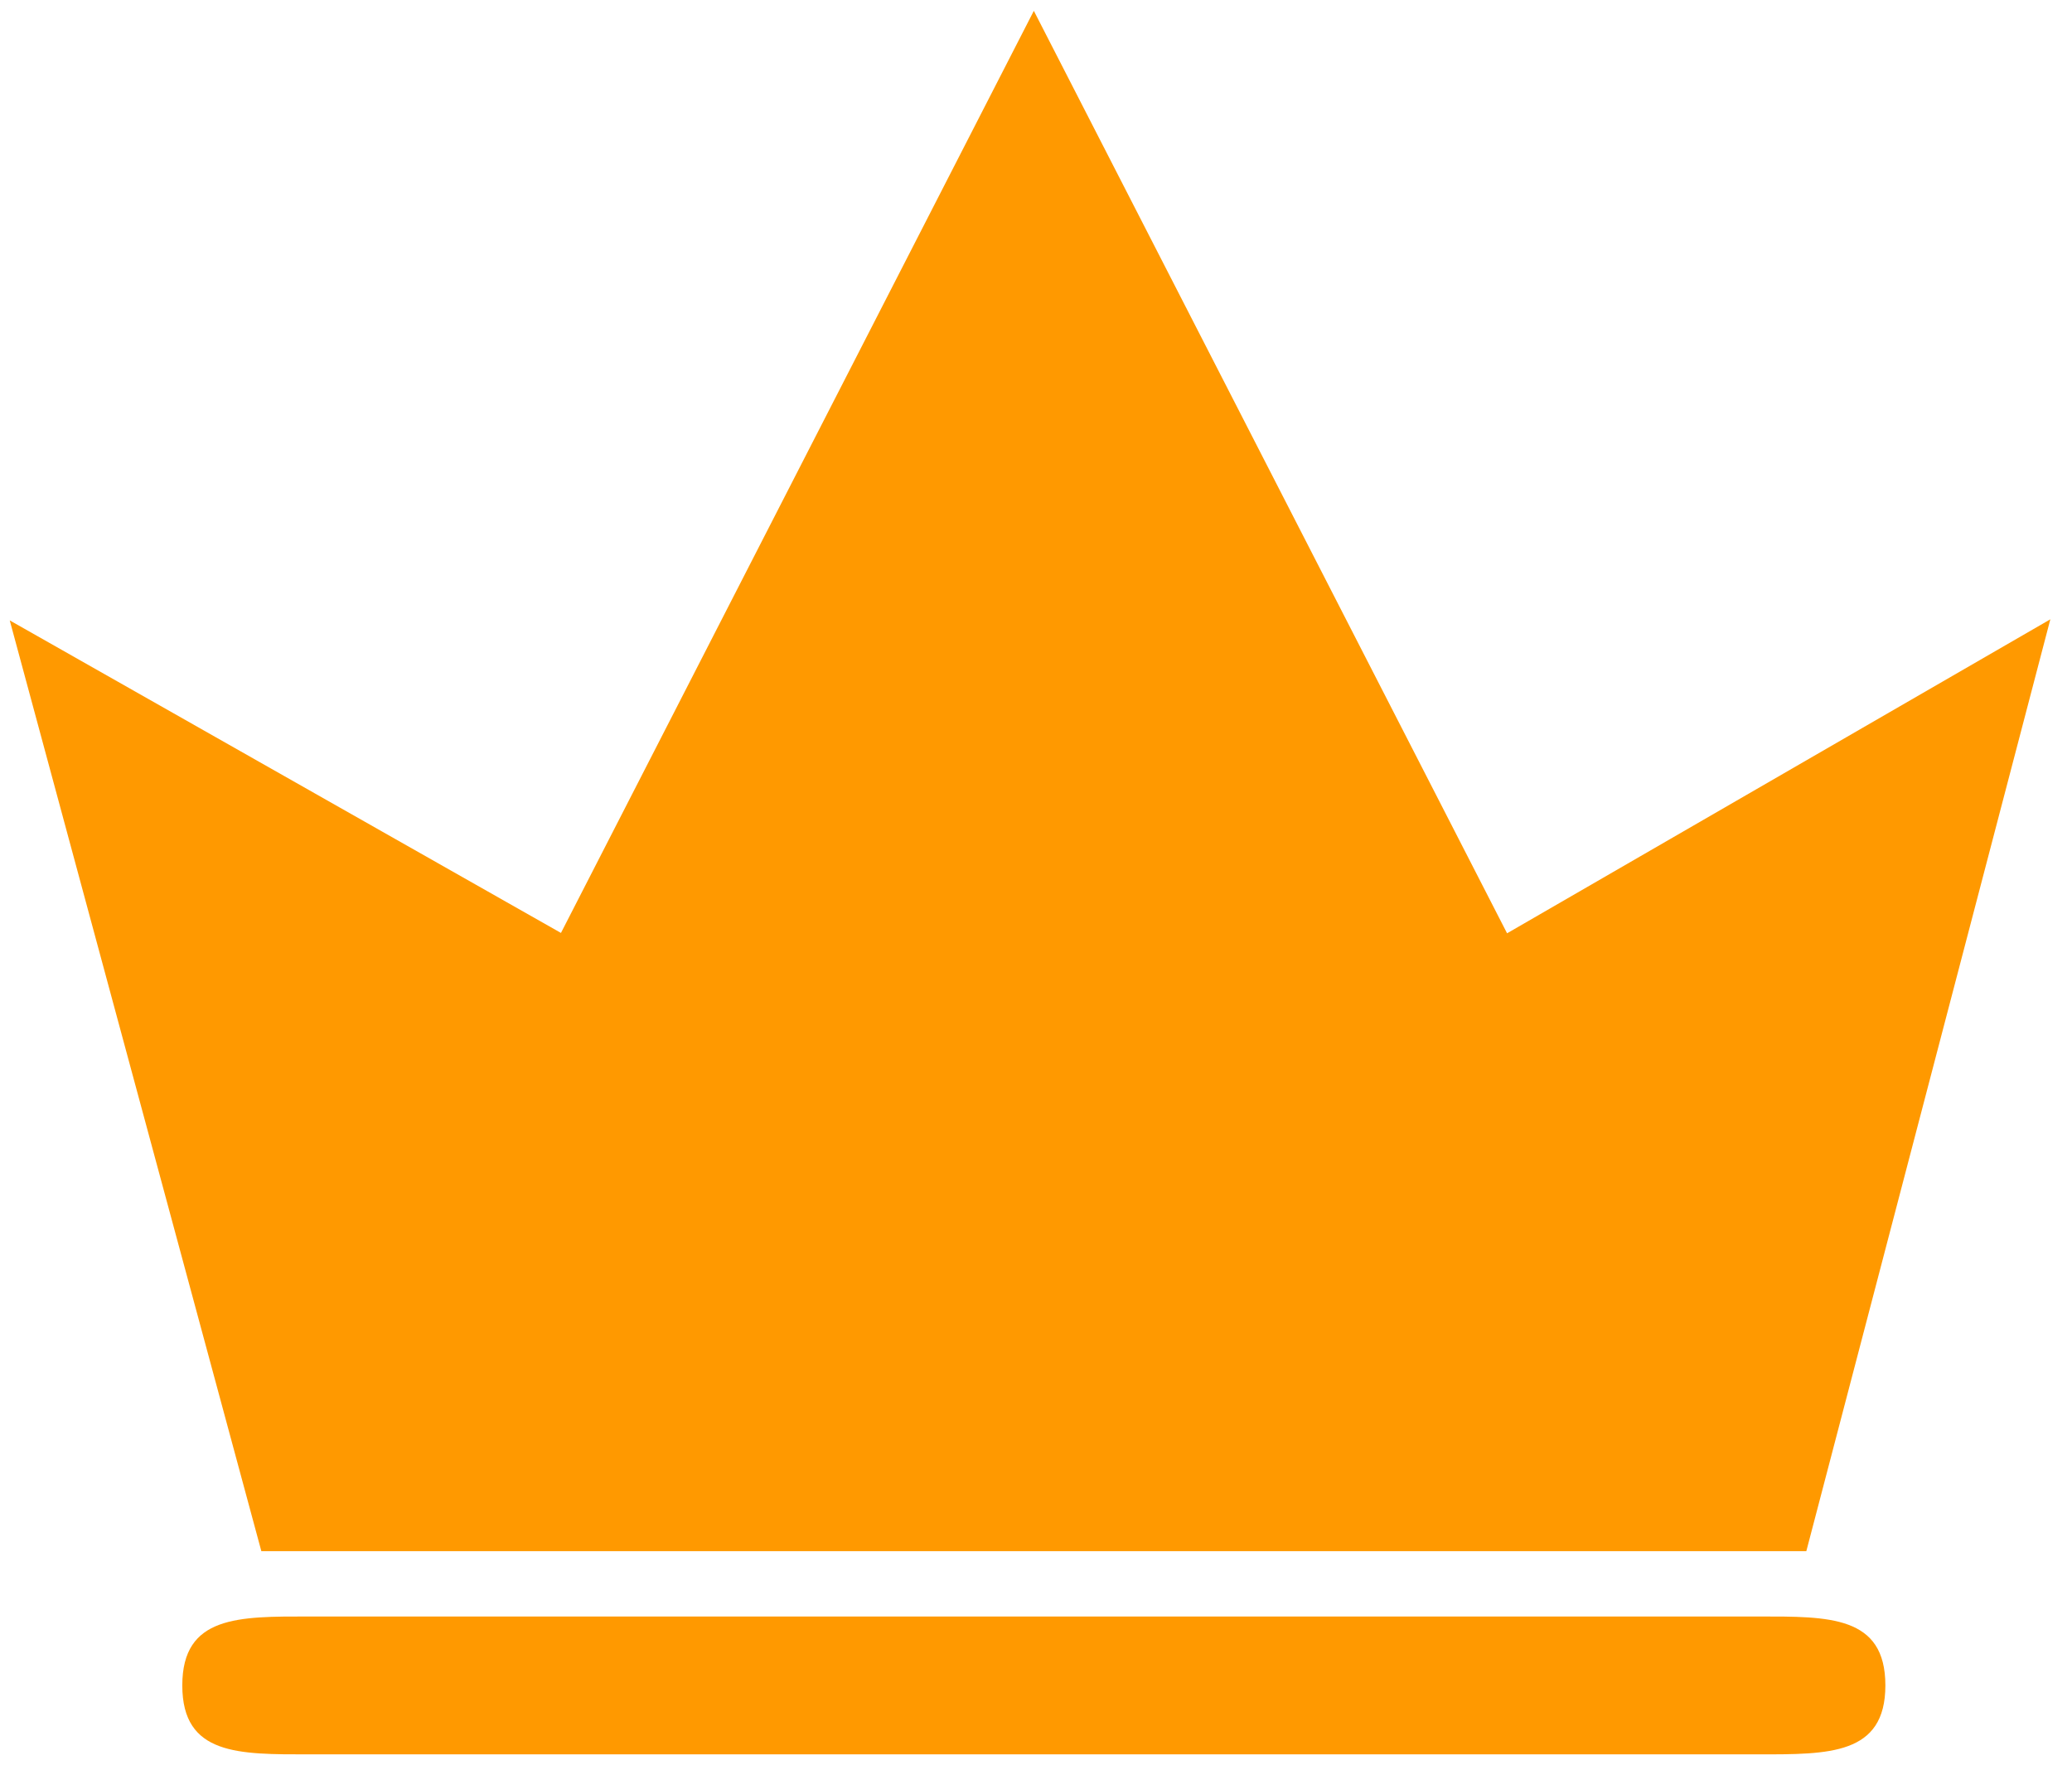
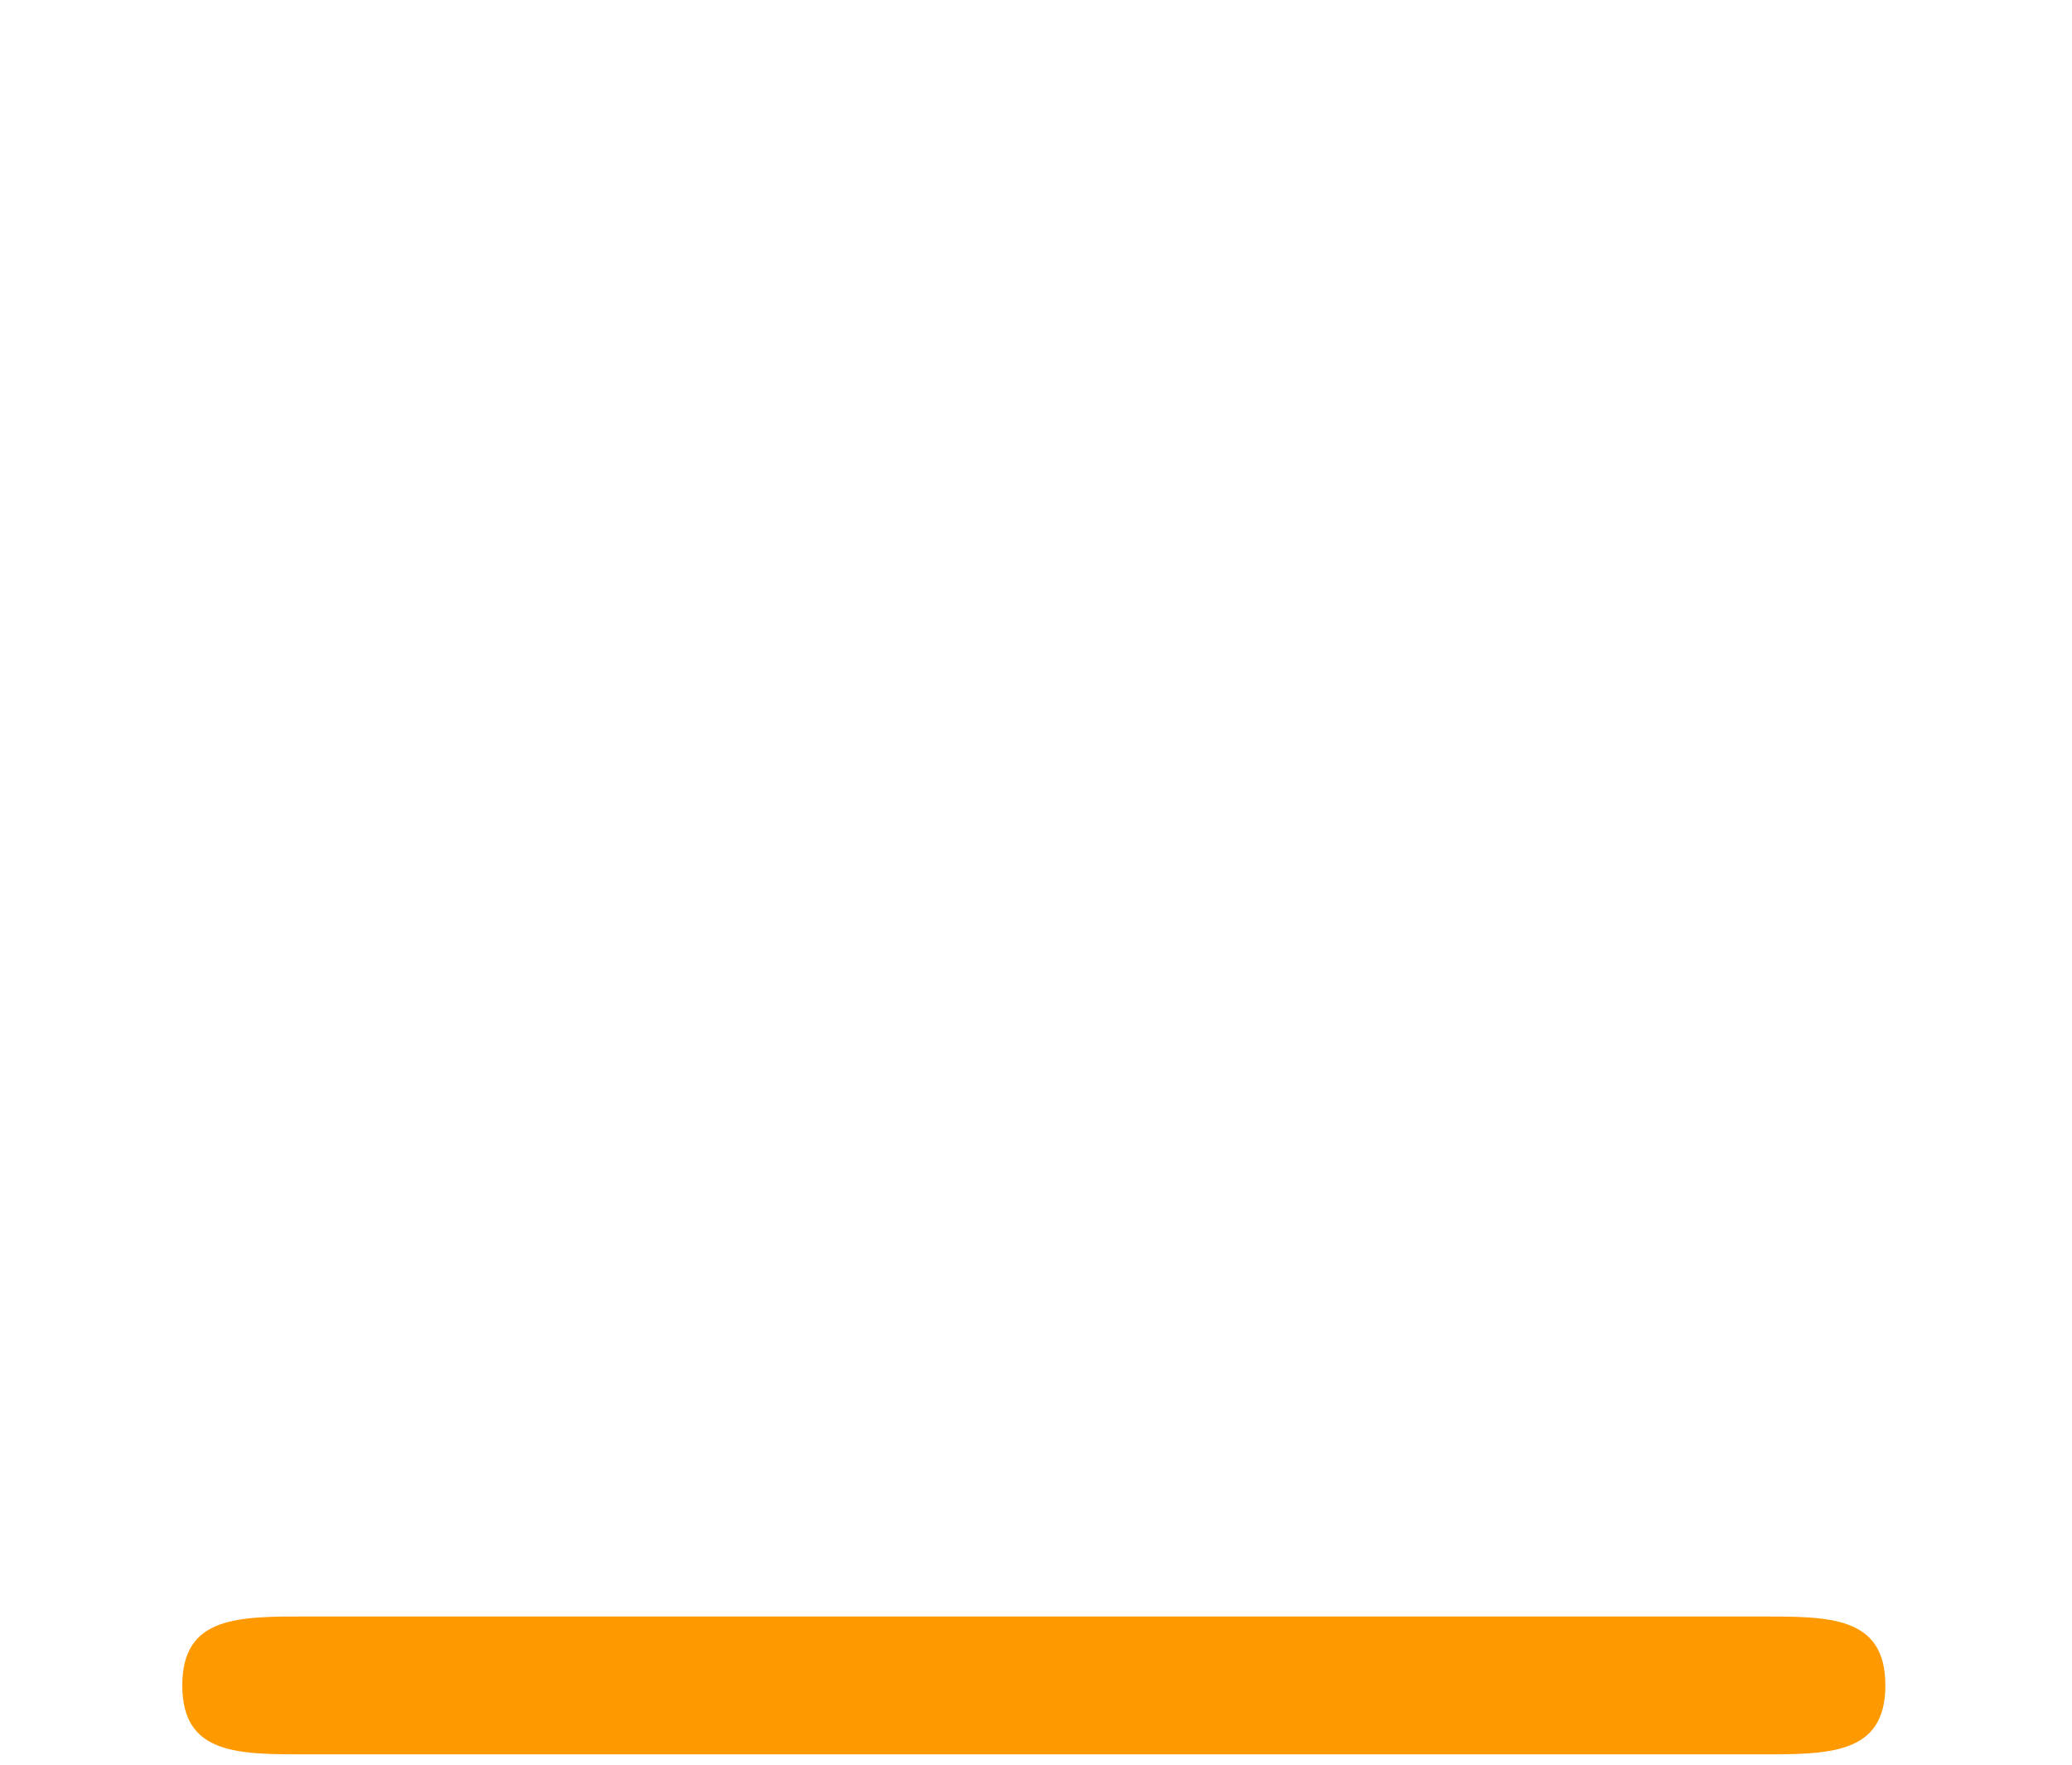
<svg xmlns="http://www.w3.org/2000/svg" version="1.1" id="Camada_1" x="0px" y="0px" viewBox="0 0 574 489" style="enable-background:new 0 0 574 489;" xml:space="preserve">
  <style type="text/css">
	.st0{fill:#FF9900;}
</style>
  <g>
    <g>
      <path class="st0" d="M522.3,467c0-19.4-15.7-19.1-35.1-19.1H85.6c-19.4,0-35.1-0.3-35.1,19.1c0,19.4,15.7,19.1,35.1,19.1h401.6    C506.6,486.1,522.3,486.3,522.3,467L522.3,467z M522.3,467" />
-       <path class="st0" d="M72.4,429.8h428L568,171.6l-150.5,87L286.4,3L155.4,258.5L2.7,171.9L72.4,429.8z M15.1,228.6" />
    </g>
  </g>
</svg>